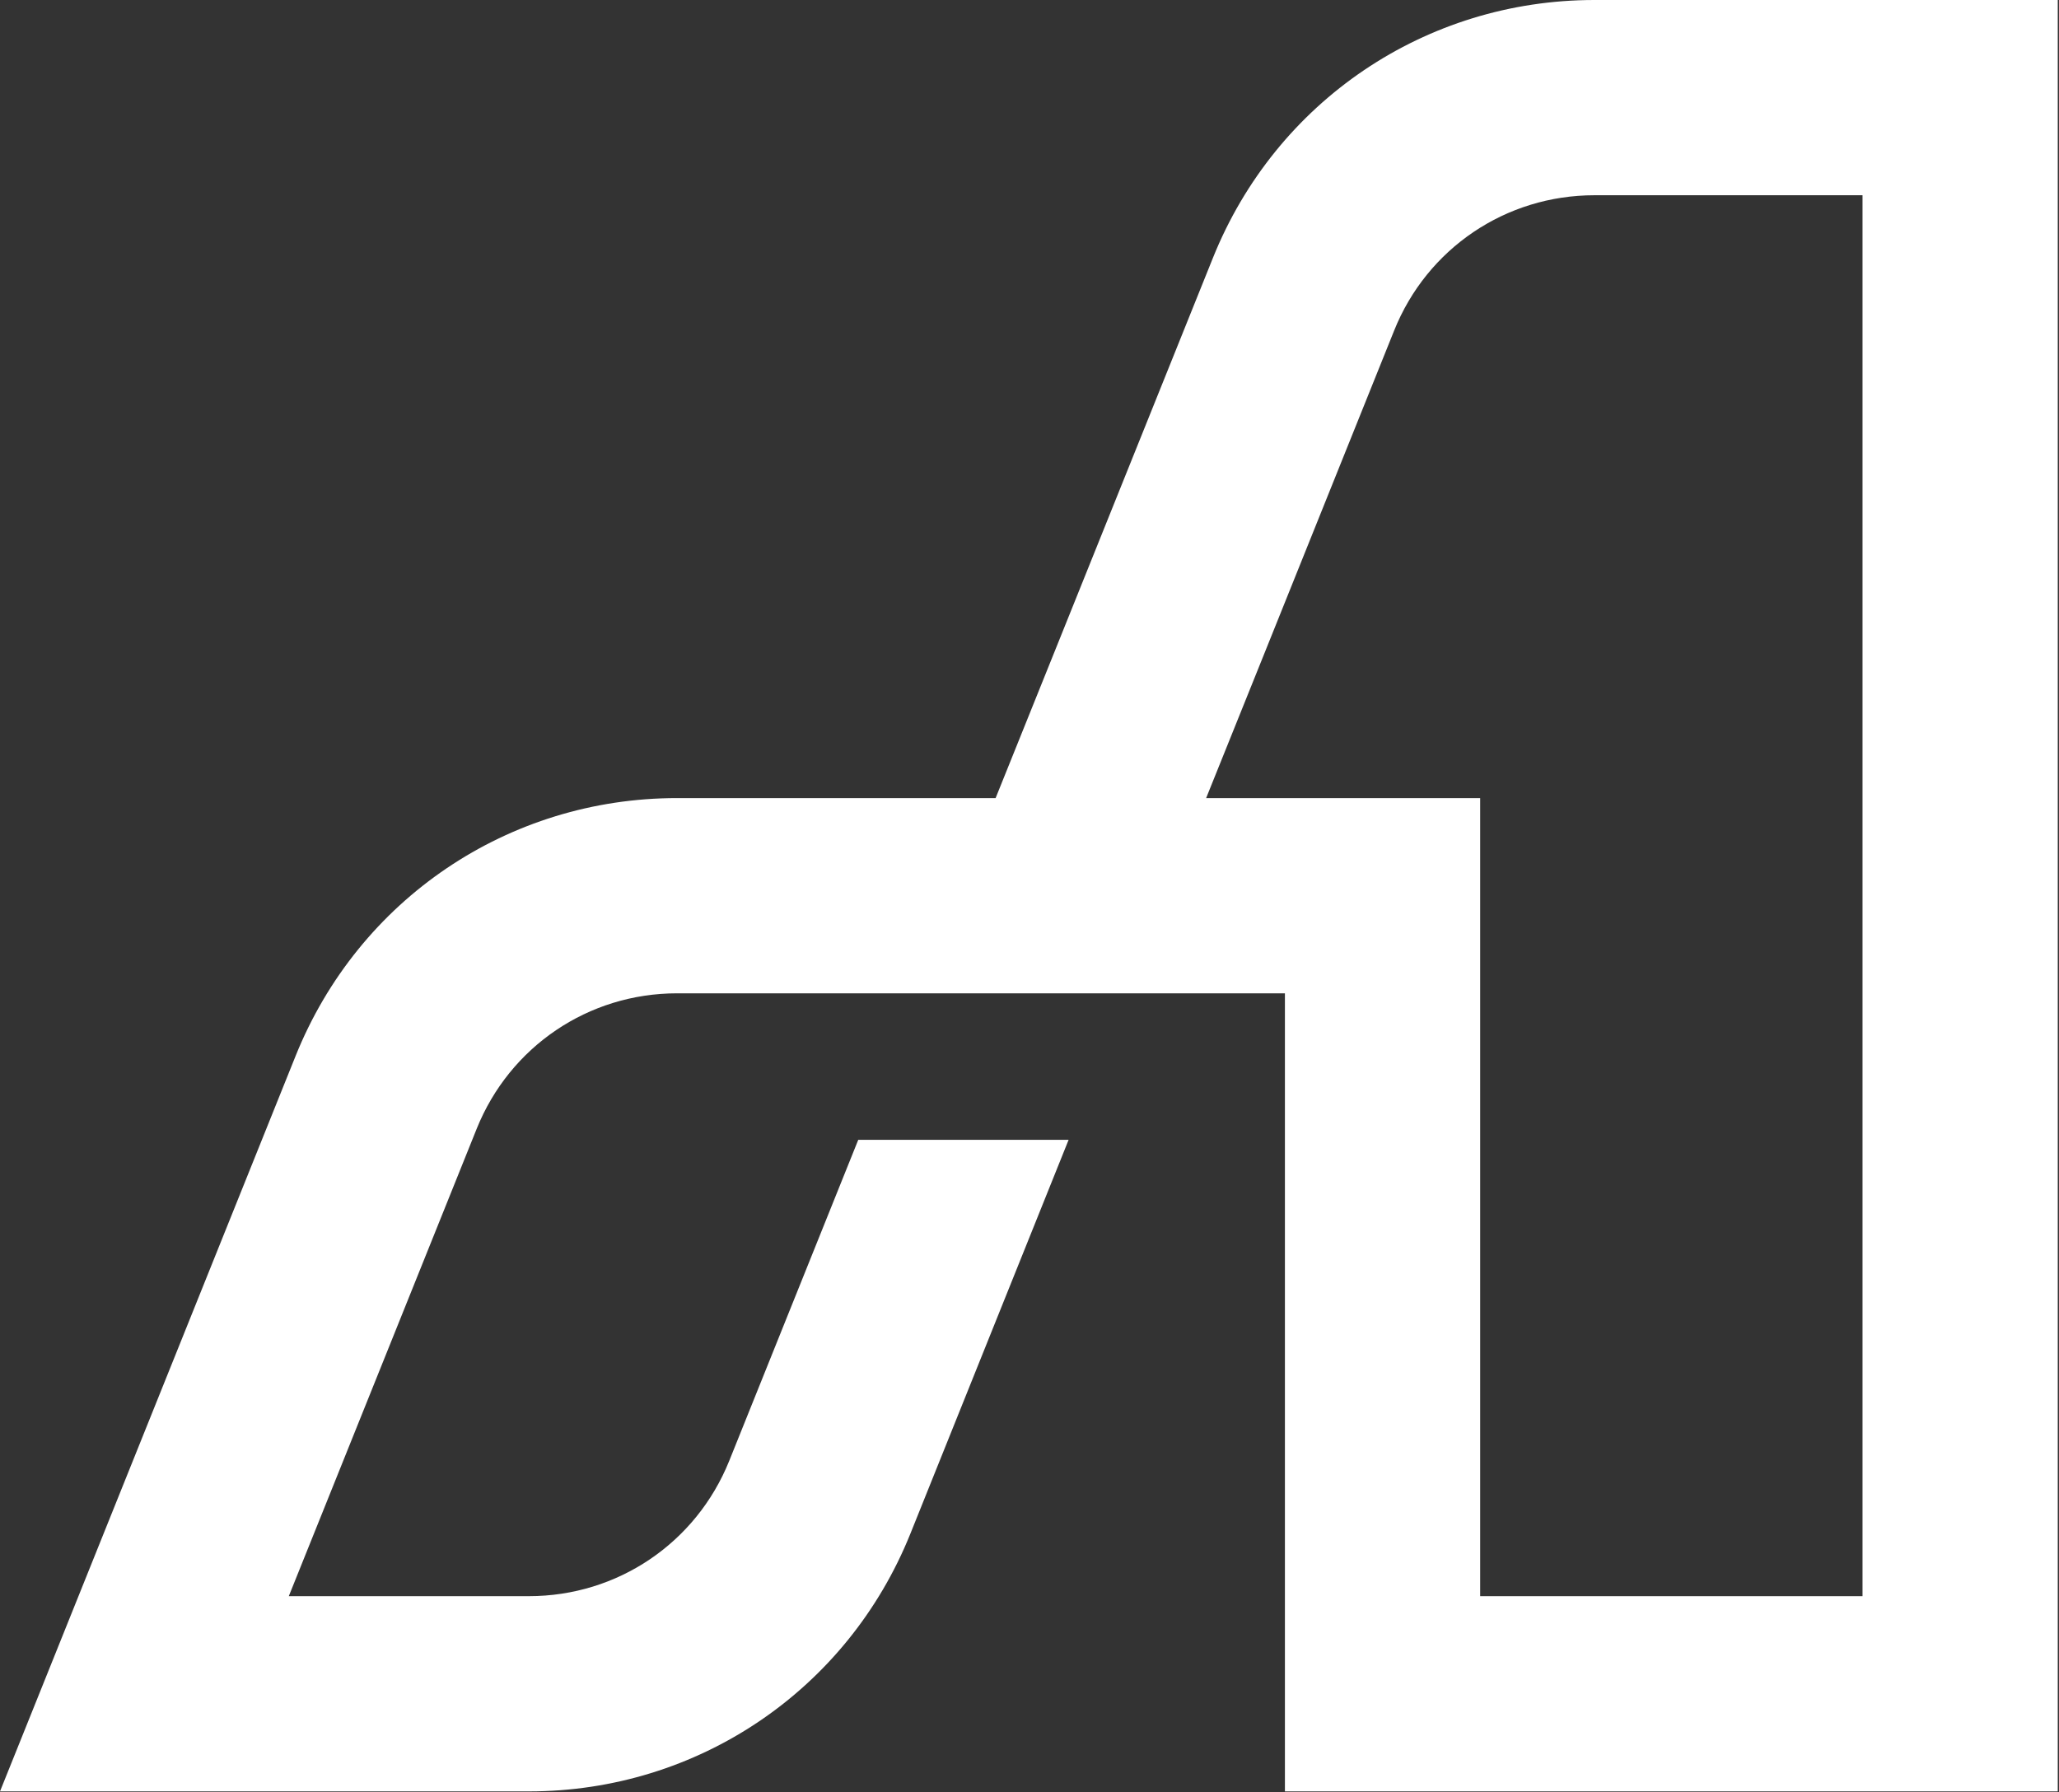
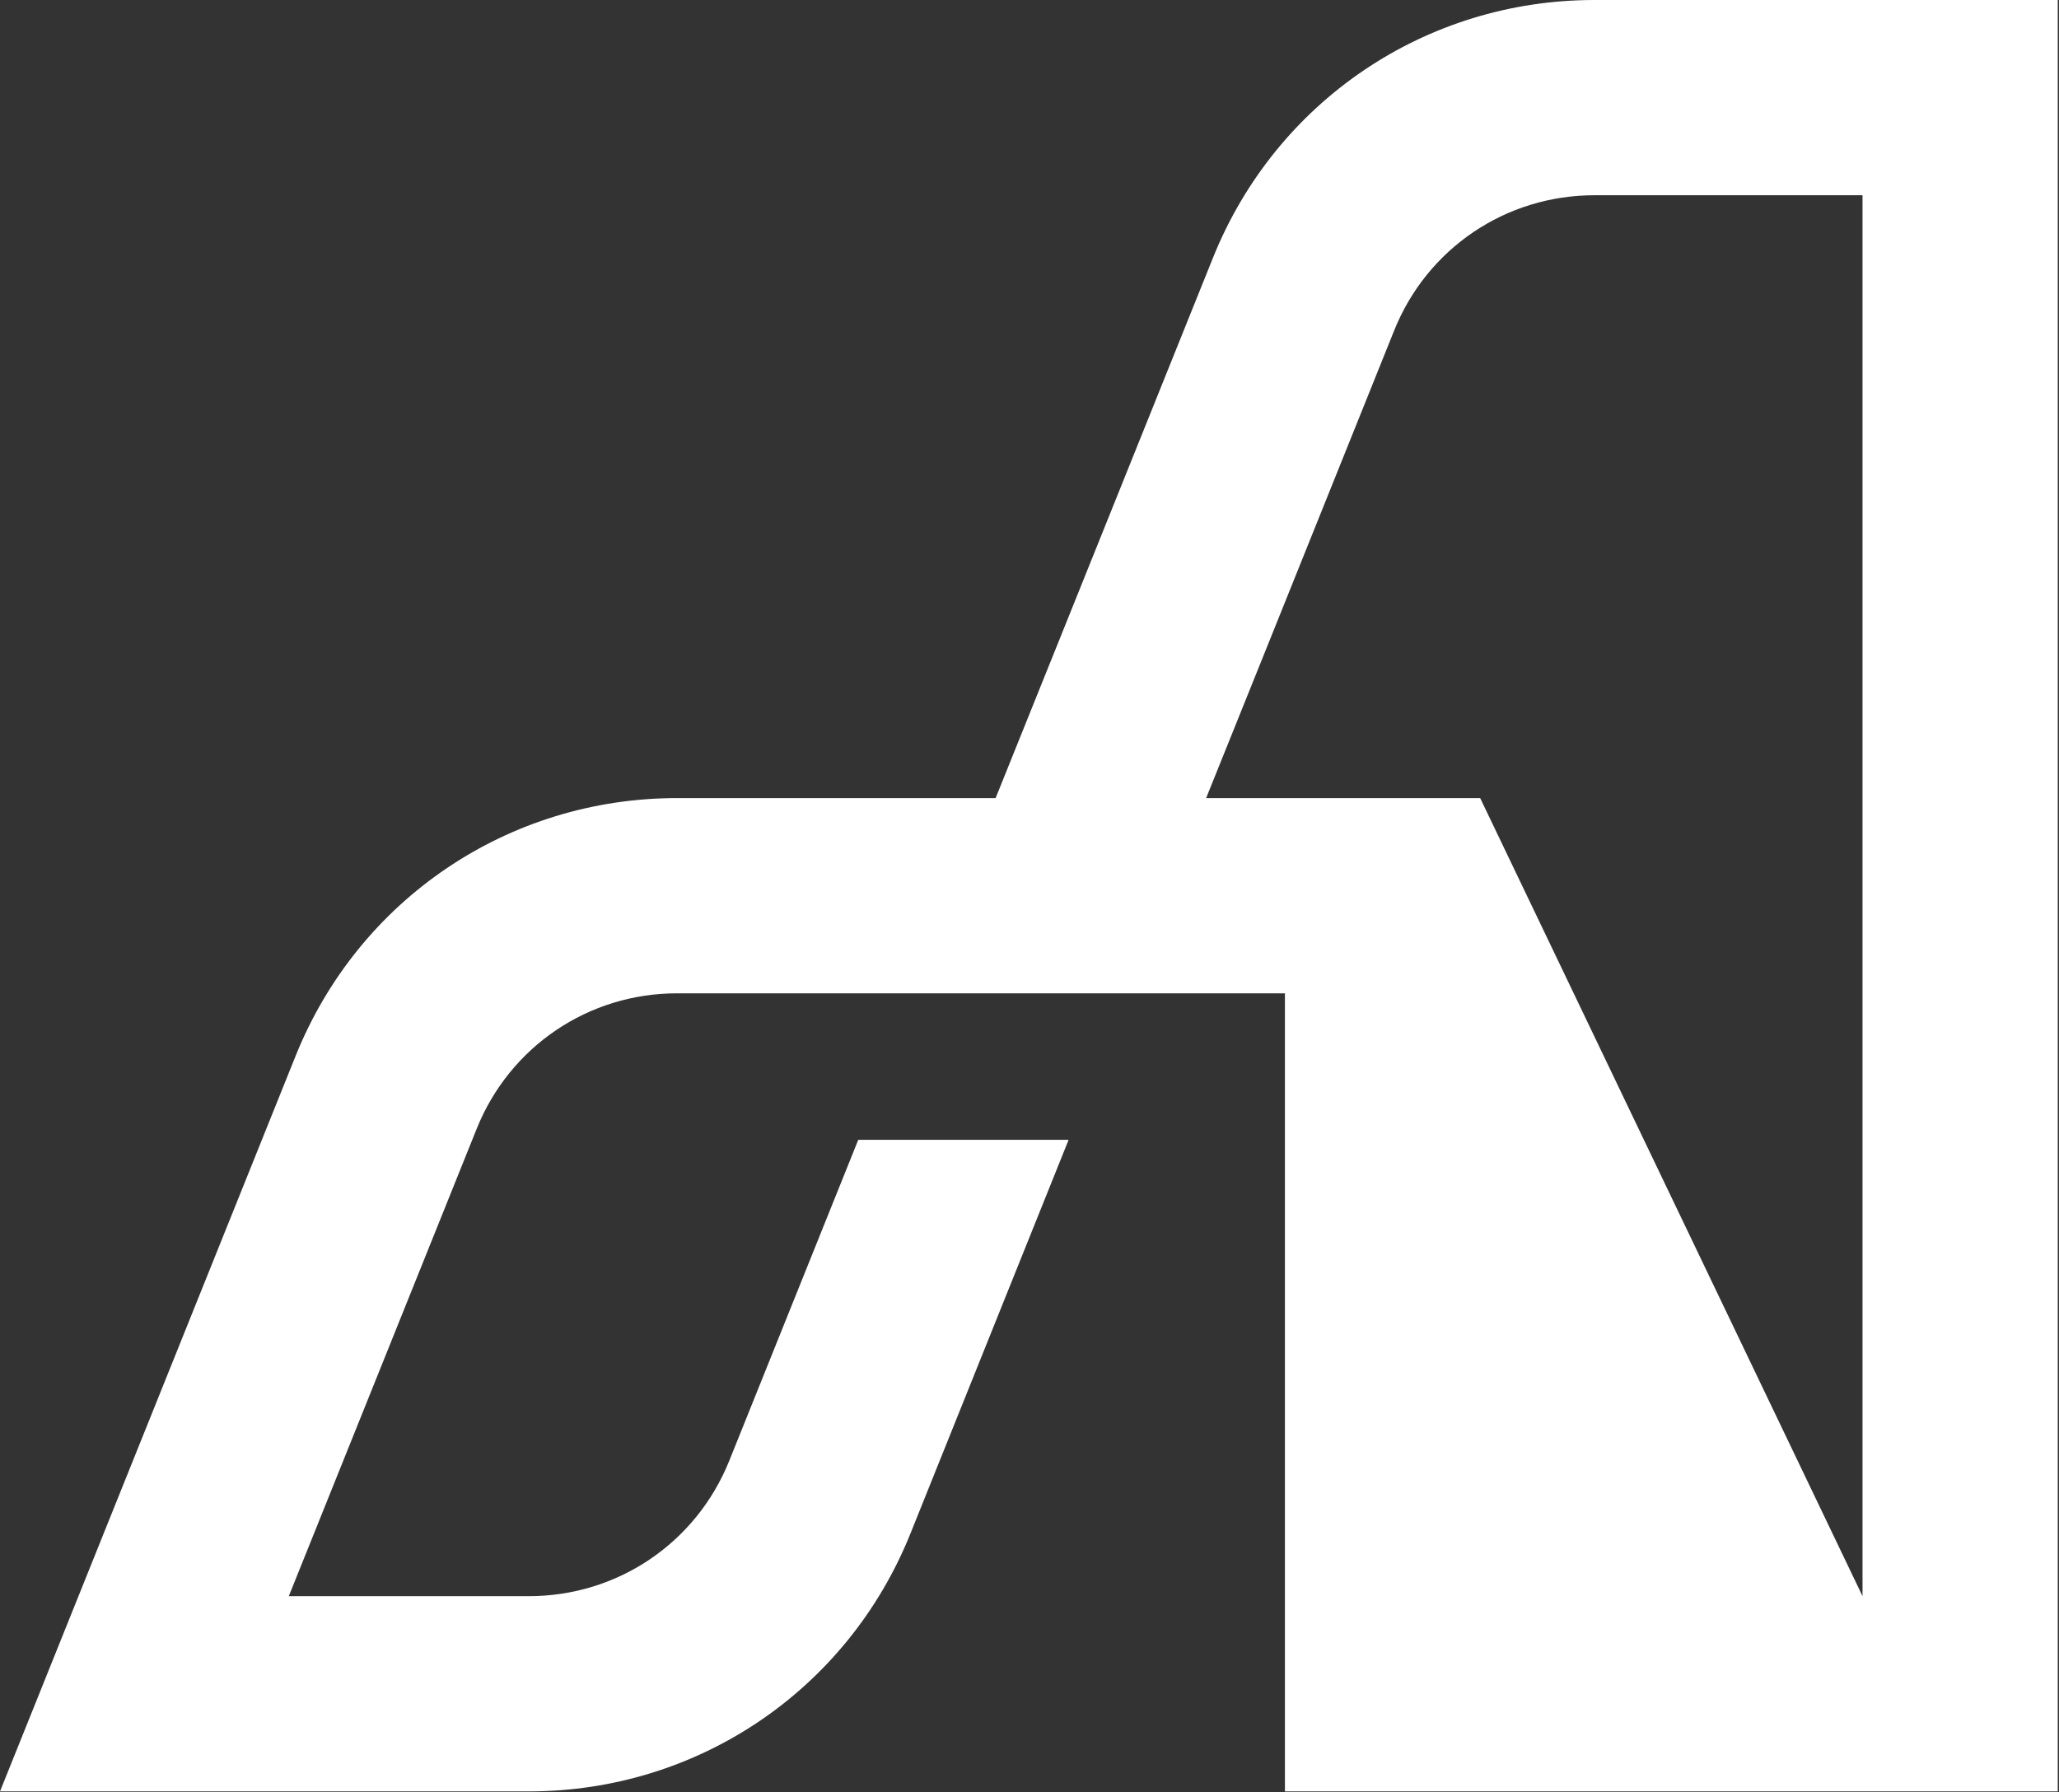
<svg xmlns="http://www.w3.org/2000/svg" width="100%" height="100%" viewBox="0 0 1336 1163" xml:space="preserve" style="fill-rule:evenodd;clip-rule:evenodd;stroke-linejoin:round;stroke-miterlimit:2;">
  <rect x="0" y="0" width="1336" height="1163" fill="#333333" stroke="none" />
  <g transform="matrix(4.167,0,0,4.167,0,-0.129)">
-     <path d="M290.02,248.597L230.483,248.597L230.483,124.314L187.812,124.314L196.986,101.525L217.079,51.532C222.208,38.71 234.475,30.435 248.275,30.435L290.02,30.435L290.02,248.597ZM248.275,0.031C221.996,0.031 198.678,15.788 188.87,40.19L164.204,101.525L155.03,124.314L105.433,124.314C79.154,124.314 55.836,140.071 46.028,164.473L0,279L82.353,279C108.632,279 131.95,263.243 141.758,238.868L166.398,177.532L133.642,177.532L113.549,227.527C108.394,240.321 96.153,248.597 82.353,248.597L44.97,248.597L74.236,175.788C79.392,162.992 91.632,154.717 105.433,154.717L200.079,154.717L200.079,279L320.423,279L320.423,0.031L248.275,0.031Z" style="fill:white;" />
+     <path d="M290.02,248.597L230.483,124.314L187.812,124.314L196.986,101.525L217.079,51.532C222.208,38.71 234.475,30.435 248.275,30.435L290.02,30.435L290.02,248.597ZM248.275,0.031C221.996,0.031 198.678,15.788 188.87,40.19L164.204,101.525L155.03,124.314L105.433,124.314C79.154,124.314 55.836,140.071 46.028,164.473L0,279L82.353,279C108.632,279 131.95,263.243 141.758,238.868L166.398,177.532L133.642,177.532L113.549,227.527C108.394,240.321 96.153,248.597 82.353,248.597L44.97,248.597L74.236,175.788C79.392,162.992 91.632,154.717 105.433,154.717L200.079,154.717L200.079,279L320.423,279L320.423,0.031L248.275,0.031Z" style="fill:white;" />
  </g>
</svg>